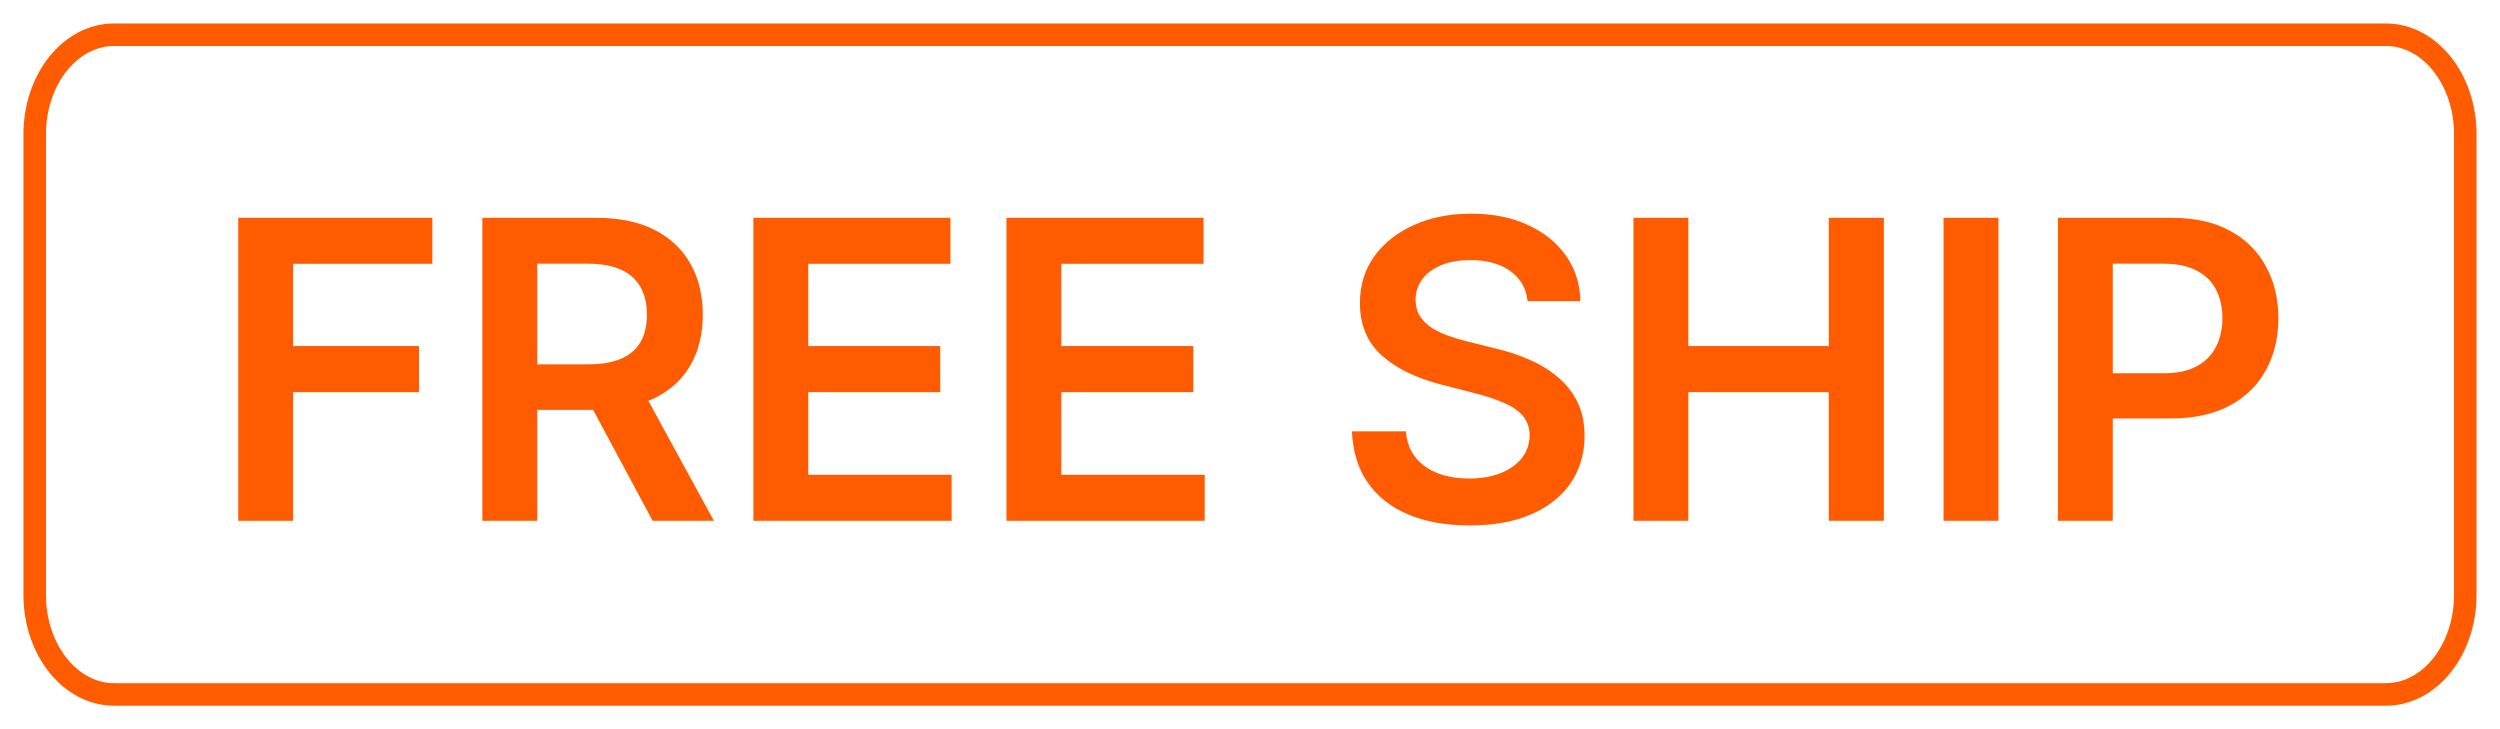
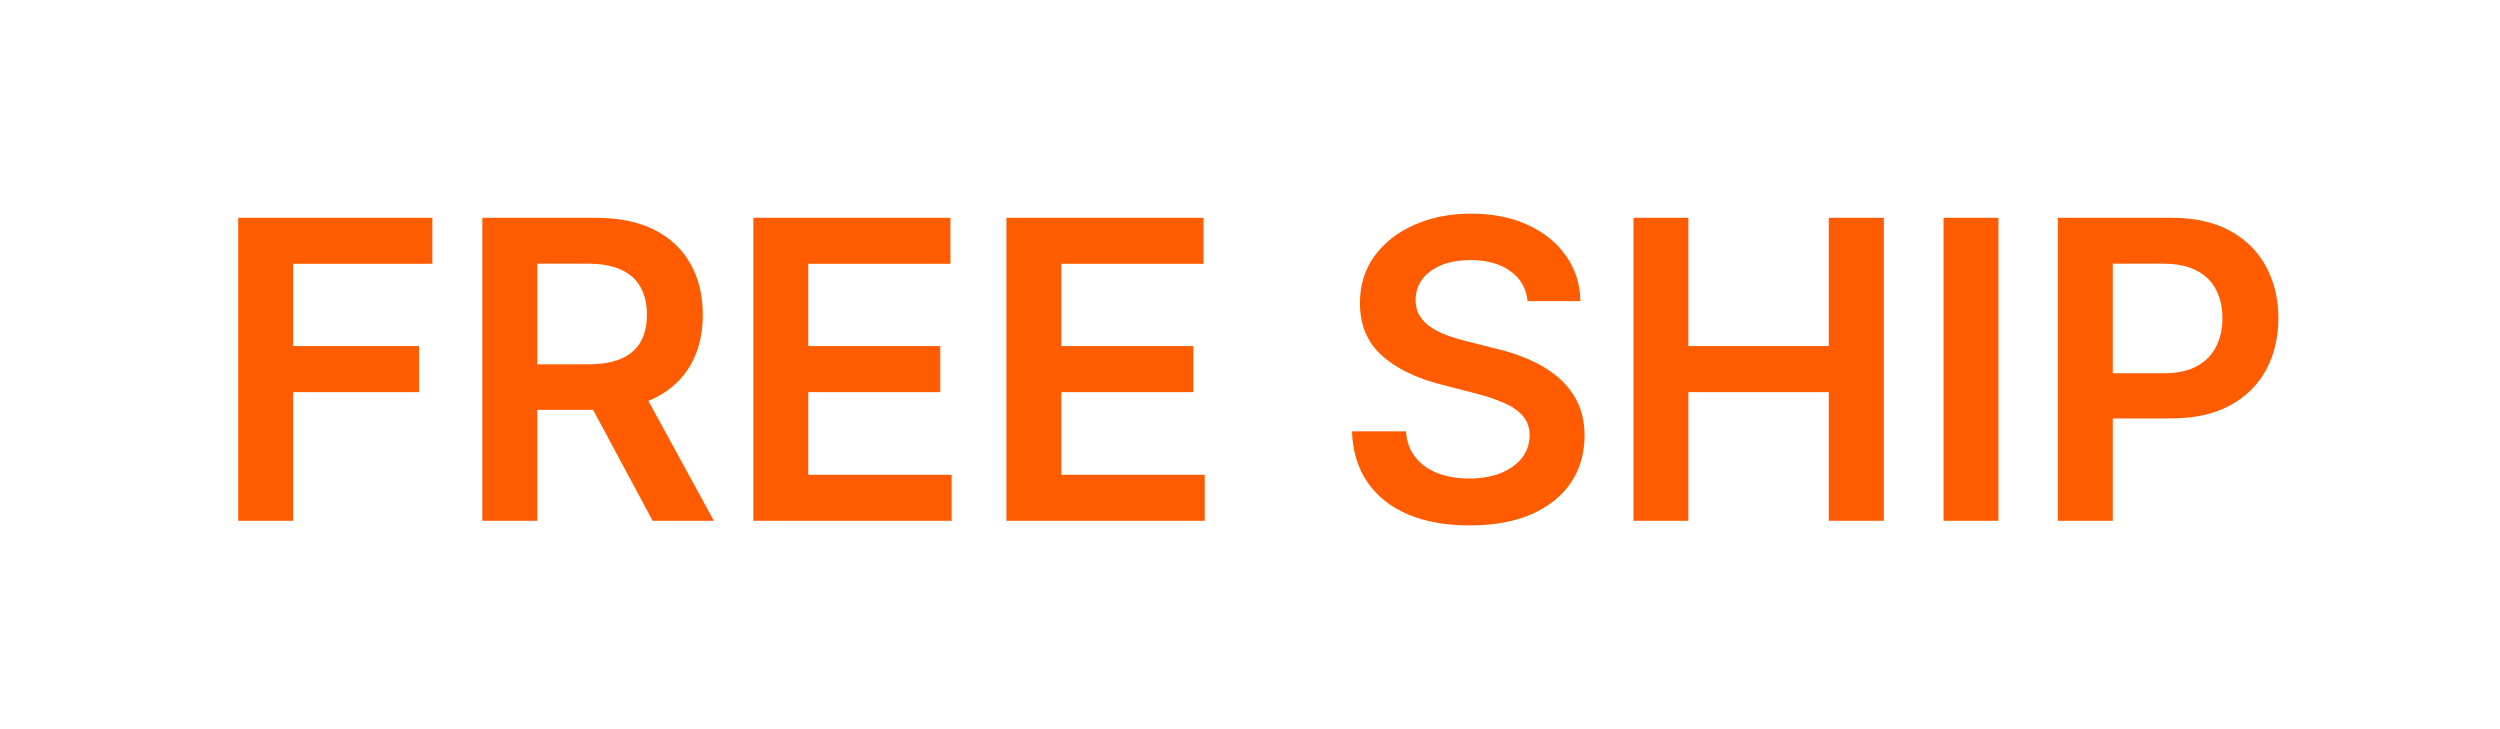
<svg xmlns="http://www.w3.org/2000/svg" width="72" height="21" viewBox="0 0 72 21" fill="none">
-   <path d="M68.712 1H3.288C2.024 1 1 2.284 1 3.867V17.133C1 18.716 2.024 20 3.288 20H68.712C69.976 20 71 18.716 71 17.133V3.867C71 2.284 69.976 1 68.712 1Z" stroke="#FF5C01" stroke-width="0.649" />
  <path d="M6.861 15V6.273H12.452V7.598H8.442V9.967H12.068V11.293H8.442V15H6.861ZM13.892 15V6.273H17.165C17.835 6.273 18.398 6.389 18.852 6.622C19.31 6.855 19.655 7.182 19.888 7.602C20.124 8.02 20.241 8.507 20.241 9.064C20.241 9.624 20.122 10.109 19.884 10.521C19.648 10.93 19.3 11.247 18.84 11.472C18.379 11.693 17.814 11.804 17.143 11.804H14.812V10.492H16.93C17.322 10.492 17.643 10.438 17.893 10.329C18.143 10.219 18.328 10.058 18.447 9.848C18.57 9.635 18.631 9.374 18.631 9.064C18.631 8.754 18.57 8.49 18.447 8.271C18.325 8.05 18.139 7.882 17.889 7.768C17.639 7.652 17.317 7.594 16.922 7.594H15.473V15H13.892ZM18.401 11.046L20.561 15H18.797L16.675 11.046H18.401ZM21.697 15V6.273H27.373V7.598H23.278V9.967H27.079V11.293H23.278V13.675H27.407V15H21.697ZM28.986 15V6.273H34.662V7.598H30.567V9.967H34.368V11.293H30.567V13.675H34.696V15H28.986ZM43.994 8.672C43.955 8.3 43.787 8.01 43.492 7.803C43.199 7.595 42.818 7.491 42.349 7.491C42.02 7.491 41.737 7.541 41.501 7.641C41.266 7.74 41.085 7.875 40.96 8.045C40.835 8.216 40.771 8.411 40.769 8.629C40.769 8.811 40.81 8.969 40.892 9.102C40.977 9.236 41.092 9.349 41.237 9.443C41.382 9.534 41.543 9.611 41.719 9.673C41.895 9.736 42.072 9.788 42.251 9.831L43.07 10.036C43.399 10.112 43.716 10.216 44.02 10.347C44.327 10.477 44.601 10.642 44.842 10.841C45.087 11.04 45.28 11.28 45.422 11.561C45.564 11.842 45.635 12.172 45.635 12.55C45.635 13.061 45.504 13.511 45.243 13.901C44.981 14.287 44.604 14.589 44.109 14.808C43.618 15.024 43.023 15.132 42.324 15.132C41.645 15.132 41.055 15.027 40.555 14.817C40.058 14.607 39.669 14.3 39.388 13.896C39.109 13.493 38.959 13.001 38.936 12.422H40.492C40.514 12.726 40.608 12.979 40.773 13.18C40.938 13.382 41.152 13.533 41.416 13.632C41.683 13.732 41.981 13.781 42.311 13.781C42.655 13.781 42.956 13.73 43.215 13.628C43.476 13.523 43.68 13.378 43.828 13.193C43.976 13.006 44.051 12.787 44.054 12.537C44.051 12.31 43.984 12.122 43.854 11.974C43.723 11.824 43.54 11.699 43.304 11.599C43.071 11.497 42.798 11.406 42.486 11.327L41.493 11.071C40.774 10.886 40.206 10.607 39.788 10.232C39.374 9.854 39.166 9.352 39.166 8.727C39.166 8.213 39.305 7.763 39.584 7.376C39.865 6.99 40.247 6.69 40.73 6.477C41.213 6.261 41.76 6.153 42.371 6.153C42.99 6.153 43.533 6.261 43.999 6.477C44.467 6.69 44.835 6.987 45.102 7.368C45.369 7.746 45.507 8.18 45.516 8.672H43.994ZM47.044 15V6.273H48.625V9.967H52.669V6.273H54.255V15H52.669V11.293H48.625V15H47.044ZM57.555 6.273V15H55.974V6.273H57.555ZM59.267 15V6.273H62.54C63.21 6.273 63.773 6.398 64.227 6.648C64.685 6.898 65.03 7.241 65.263 7.679C65.499 8.114 65.617 8.608 65.617 9.162C65.617 9.722 65.499 10.219 65.263 10.653C65.027 11.088 64.679 11.43 64.219 11.68C63.758 11.928 63.192 12.051 62.519 12.051H60.349V10.751H62.305C62.697 10.751 63.019 10.683 63.269 10.547C63.519 10.411 63.703 10.223 63.822 9.984C63.945 9.746 64.006 9.472 64.006 9.162C64.006 8.852 63.945 8.58 63.822 8.344C63.703 8.108 63.517 7.925 63.264 7.794C63.014 7.661 62.692 7.594 62.297 7.594H60.848V15H59.267Z" fill="#FF5C01" />
</svg>